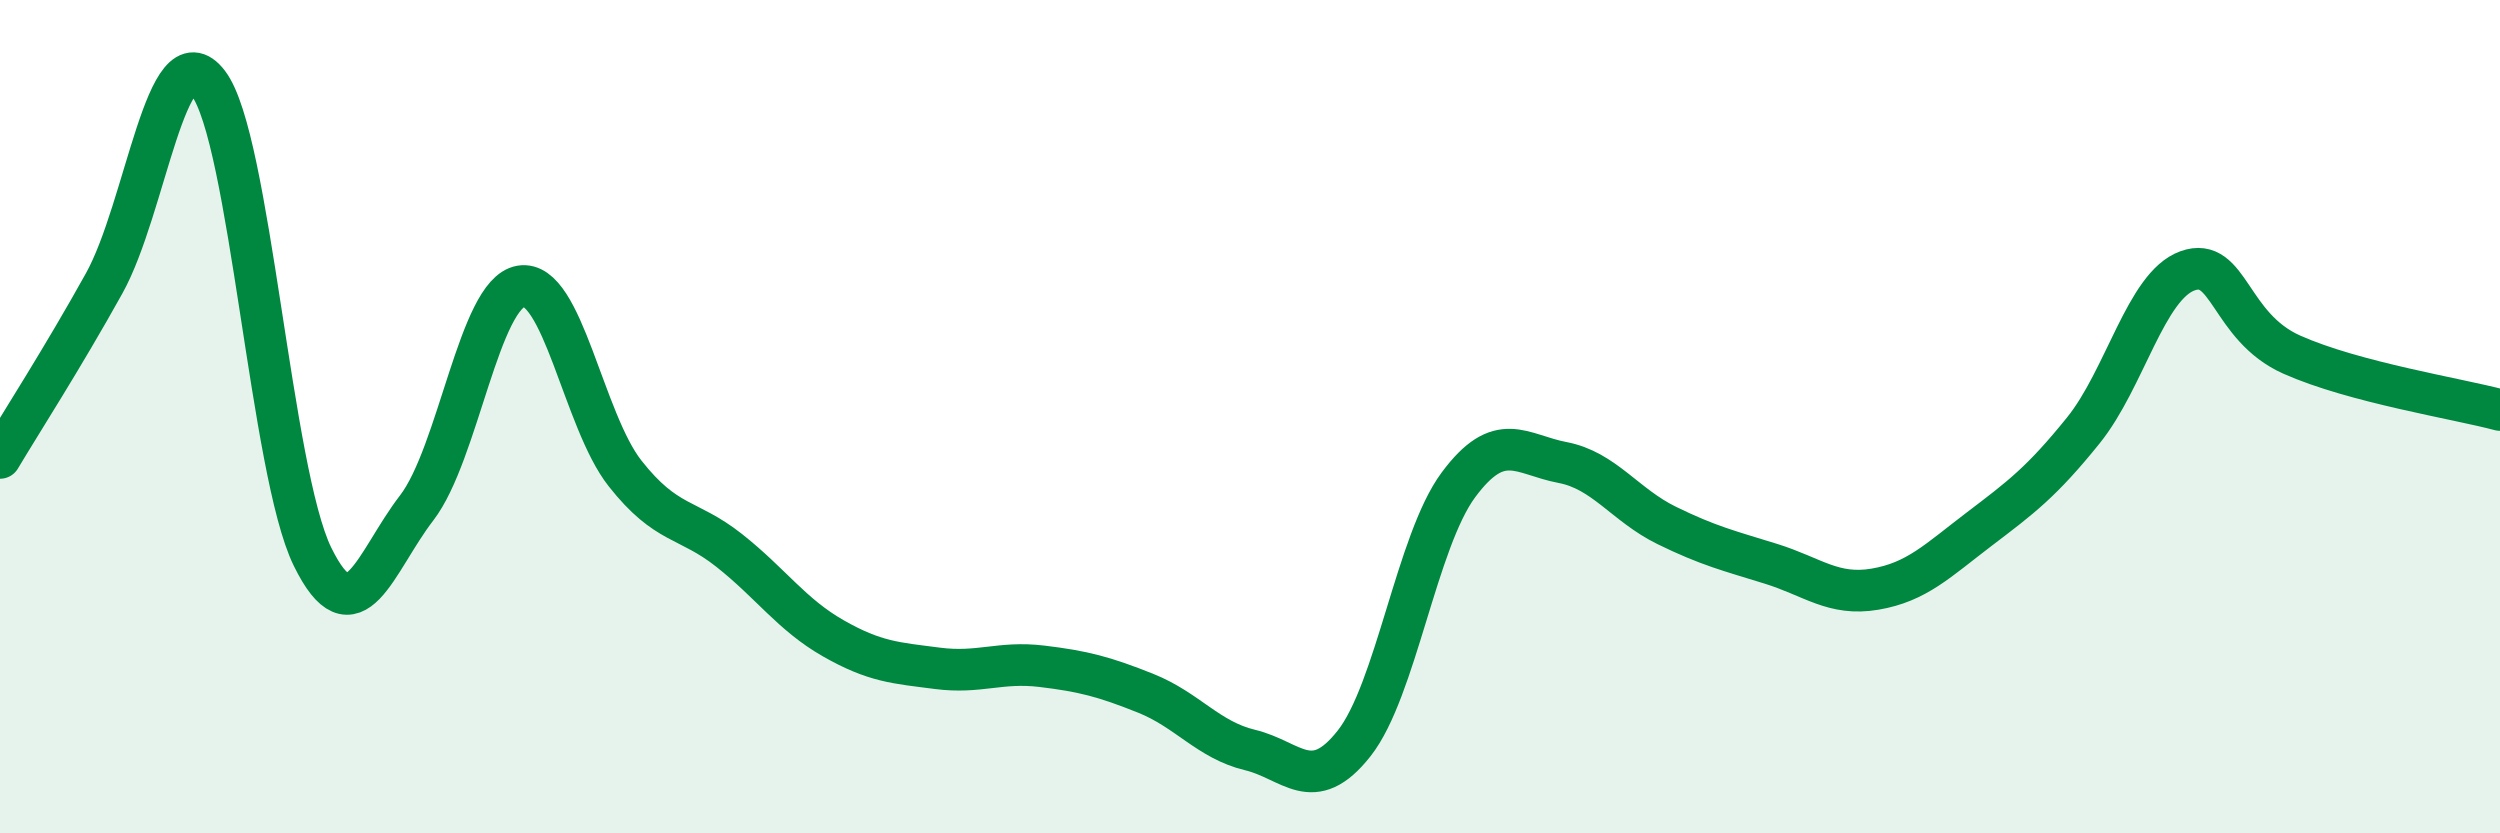
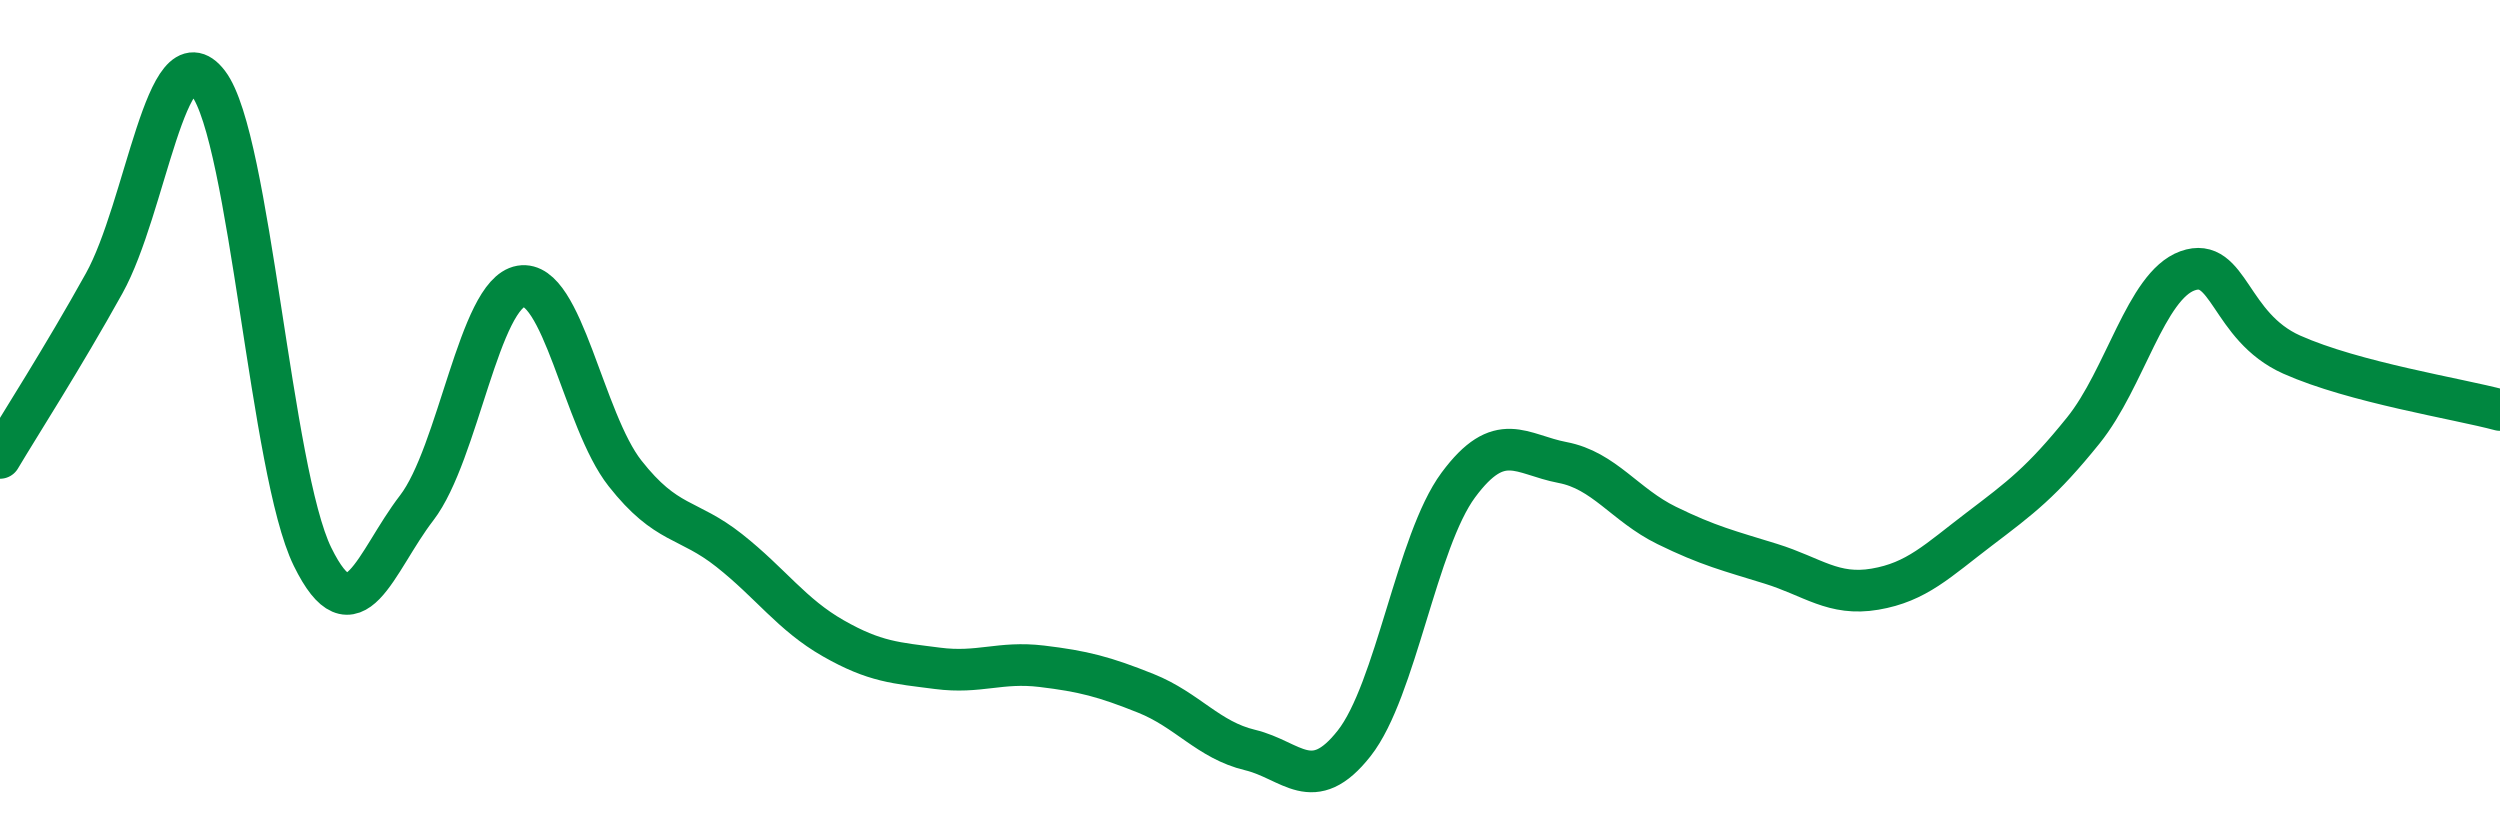
<svg xmlns="http://www.w3.org/2000/svg" width="60" height="20" viewBox="0 0 60 20">
-   <path d="M 0,10.99 C 0.5,10.15 1.5,8.6 2.5,6.8 C 3.5,5 4,0.69 5,2 C 6,3.31 6.5,11.32 7.5,13.36 C 8.5,15.4 9,13.49 10,12.19 C 11,10.89 11.5,7.04 12.5,6.87 C 13.5,6.7 14,10.09 15,11.36 C 16,12.63 16.5,12.42 17.5,13.21 C 18.5,14 19,14.75 20,15.32 C 21,15.89 21.5,15.91 22.5,16.04 C 23.5,16.17 24,15.87 25,15.99 C 26,16.11 26.5,16.24 27.5,16.64 C 28.5,17.04 29,17.76 30,18 C 31,18.24 31.5,19.11 32.5,17.84 C 33.5,16.57 34,12.99 35,11.64 C 36,10.29 36.5,10.91 37.5,11.1 C 38.5,11.29 39,12.12 40,12.61 C 41,13.1 41.5,13.22 42.5,13.53 C 43.5,13.84 44,14.31 45,14.14 C 46,13.97 46.5,13.46 47.5,12.7 C 48.5,11.94 49,11.57 50,10.33 C 51,9.09 51.5,6.86 52.5,6.5 C 53.5,6.14 53.5,7.84 55,8.51 C 56.5,9.18 59,9.57 60,9.84L60 20L0 20Z" fill="#008740" opacity="0.1" stroke-linecap="round" stroke-linejoin="round" />
  <path d="M 0,10.99 C 0.5,10.15 1.5,8.6 2.5,6.8 C 3.5,5 4,0.69 5,2 C 6,3.31 6.5,11.32 7.5,13.36 C 8.5,15.4 9,13.49 10,12.19 C 11,10.89 11.5,7.04 12.5,6.87 C 13.5,6.7 14,10.09 15,11.36 C 16,12.63 16.5,12.42 17.5,13.21 C 18.5,14 19,14.75 20,15.32 C 21,15.89 21.5,15.91 22.5,16.04 C 23.5,16.17 24,15.87 25,15.99 C 26,16.11 26.5,16.24 27.5,16.64 C 28.5,17.04 29,17.76 30,18 C 31,18.24 31.5,19.11 32.5,17.84 C 33.5,16.57 34,12.99 35,11.64 C 36,10.29 36.5,10.91 37.5,11.1 C 38.5,11.29 39,12.12 40,12.61 C 41,13.1 41.5,13.22 42.5,13.53 C 43.5,13.84 44,14.31 45,14.14 C 46,13.97 46.5,13.46 47.5,12.7 C 48.5,11.94 49,11.57 50,10.33 C 51,9.09 51.5,6.86 52.5,6.5 C 53.5,6.14 53.5,7.84 55,8.51 C 56.5,9.18 59,9.57 60,9.84" stroke="#008740" stroke-width="1" fill="none" stroke-linecap="round" stroke-linejoin="round" />
</svg>